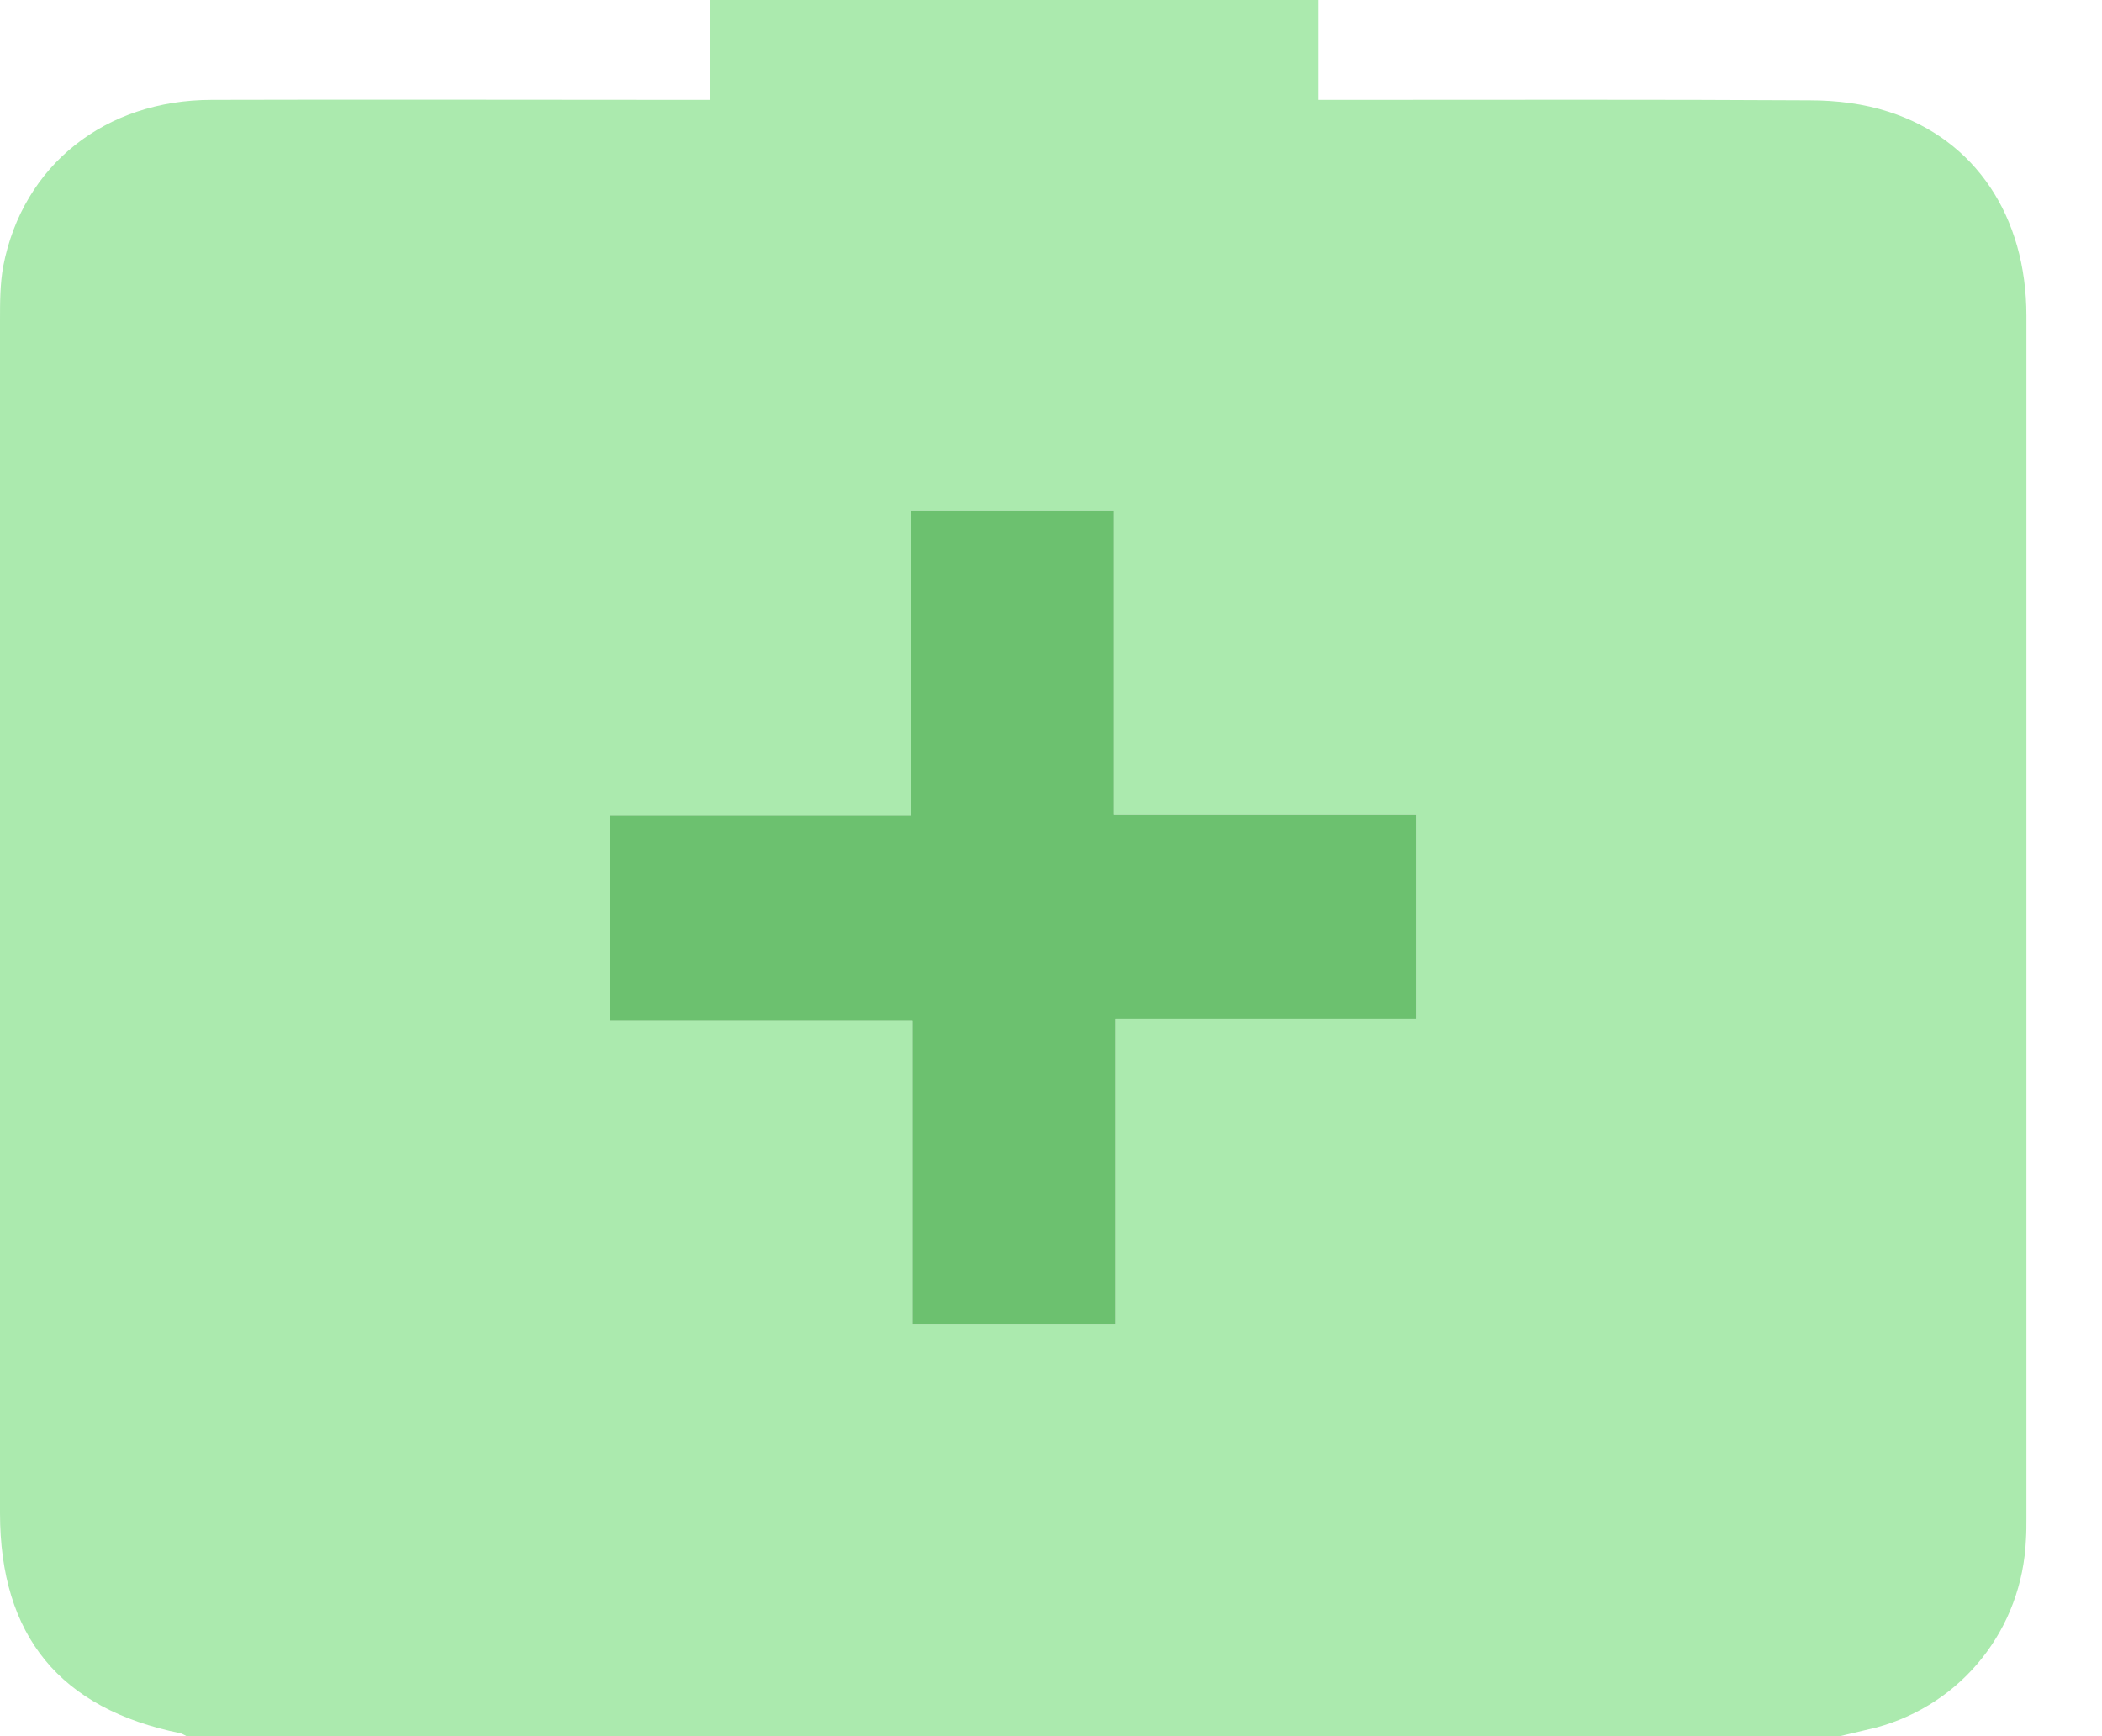
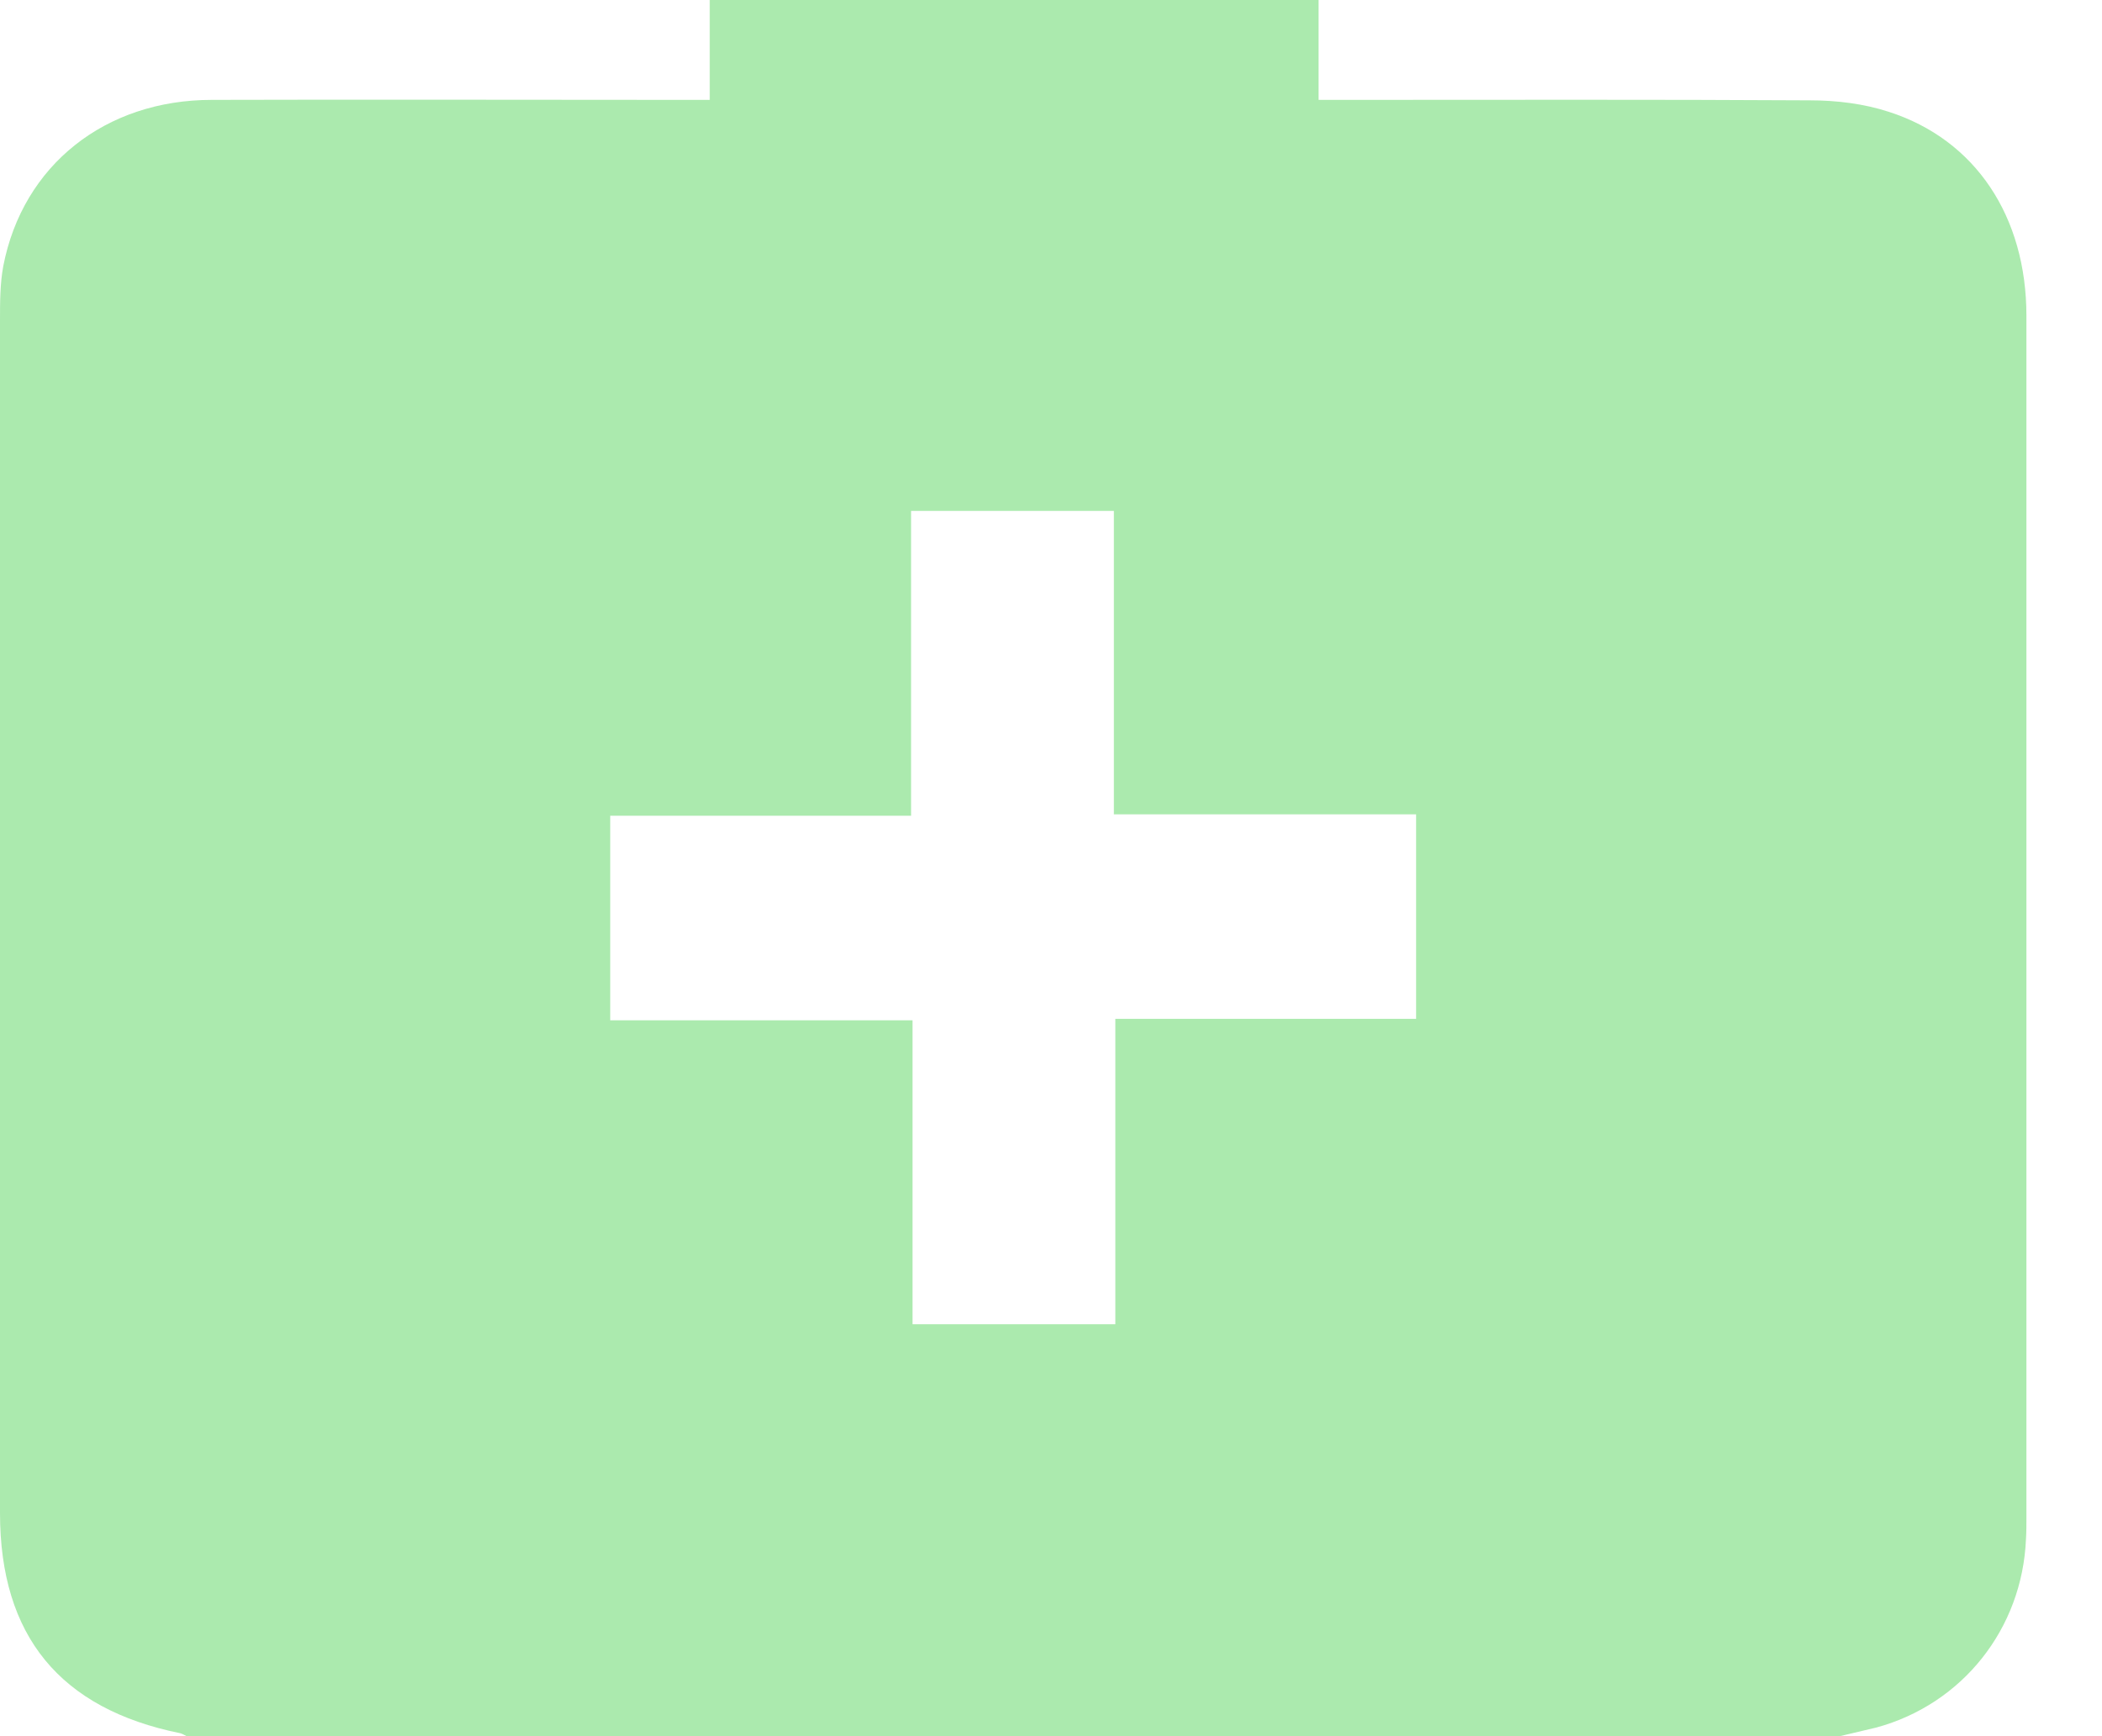
<svg xmlns="http://www.w3.org/2000/svg" width="23" height="19" viewBox="0 0 23 19" fill="none">
  <path d="M20.131 19C14.1 19 8.068 19 2.042 19C2.021 18.989 1.995 18.974 1.974 18.968C0.656 18.701 0 17.902 0 16.557C0 12.206 0 7.861 0 3.51C0 3.31 0 3.105 0.036 2.911C0.25 1.808 1.151 1.093 2.318 1.093C4.026 1.088 5.729 1.093 7.438 1.093C7.537 1.093 7.636 1.093 7.766 1.093C7.766 0.704 7.766 0.352 7.766 0C9.995 0 12.198 0 14.428 0C14.428 0.373 14.428 0.725 14.428 1.093C14.558 1.093 14.657 1.093 14.761 1.093C16.443 1.093 18.12 1.088 19.803 1.098C20.095 1.098 20.397 1.135 20.668 1.224C21.616 1.529 22.173 2.37 22.173 3.457C22.173 7.84 22.173 12.227 22.173 16.609C22.173 16.688 22.173 16.767 22.168 16.846C22.126 17.823 21.475 18.648 20.532 18.905C20.397 18.937 20.267 18.968 20.131 19ZM12.204 14.492C12.204 13.367 12.204 12.269 12.204 11.15C13.318 11.15 14.407 11.15 15.495 11.15C15.495 10.393 15.495 9.668 15.495 8.912C14.386 8.912 13.303 8.912 12.188 8.912C12.188 7.787 12.188 6.694 12.188 5.591C11.438 5.591 10.719 5.591 9.969 5.591C9.969 6.71 9.969 7.803 9.969 8.927C8.855 8.927 7.766 8.927 6.677 8.927C6.677 9.684 6.677 10.409 6.677 11.166C7.787 11.166 8.87 11.166 9.985 11.166C9.985 12.29 9.985 13.383 9.985 14.492C10.73 14.492 11.443 14.492 12.204 14.492Z" fill="#ABEAAE" />
-   <path d="M12.204 14.492C11.443 14.492 10.729 14.492 9.985 14.492C9.985 13.383 9.985 12.285 9.985 11.166C8.87 11.166 7.781 11.166 6.677 11.166C6.677 10.409 6.677 9.684 6.677 8.927C7.771 8.927 8.854 8.927 9.969 8.927C9.969 7.803 9.969 6.71 9.969 5.591C10.719 5.591 11.438 5.591 12.188 5.591C12.188 6.694 12.188 7.787 12.188 8.912C13.303 8.912 14.391 8.912 15.495 8.912C15.495 9.668 15.495 10.393 15.495 11.15C14.402 11.15 13.318 11.15 12.204 11.15C12.204 12.274 12.204 13.367 12.204 14.492Z" fill="#6CC16F" />
</svg>